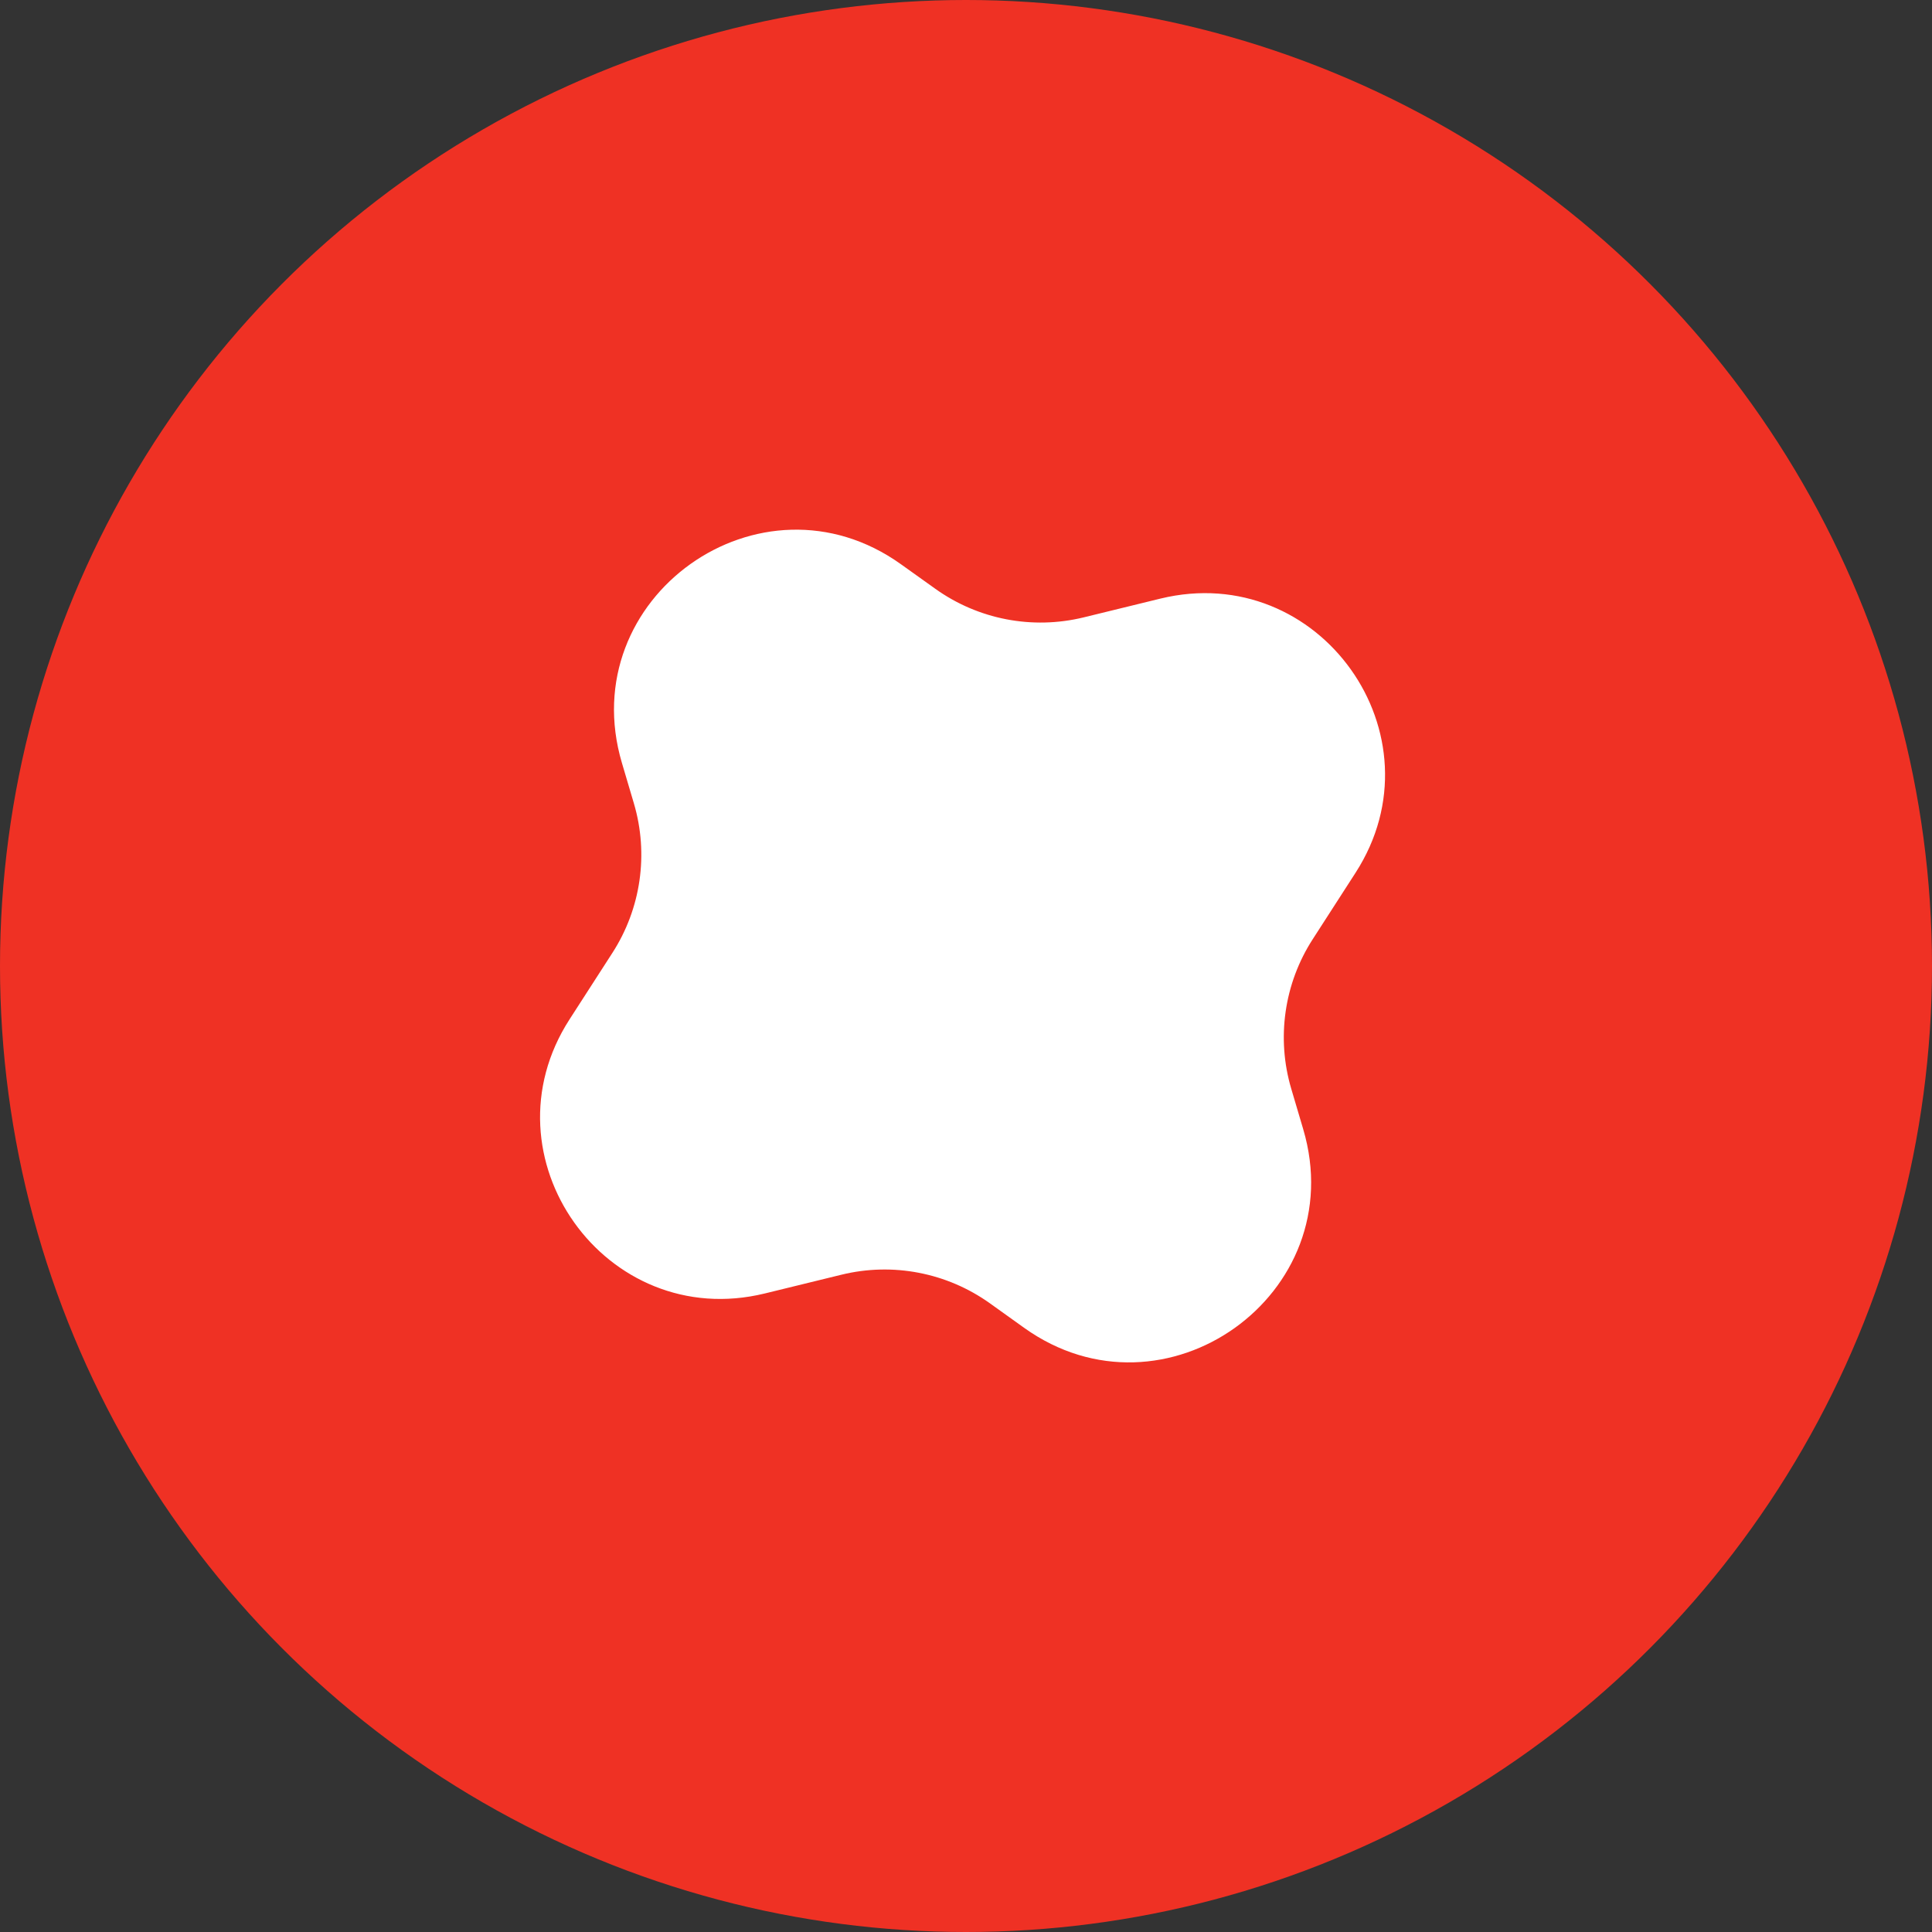
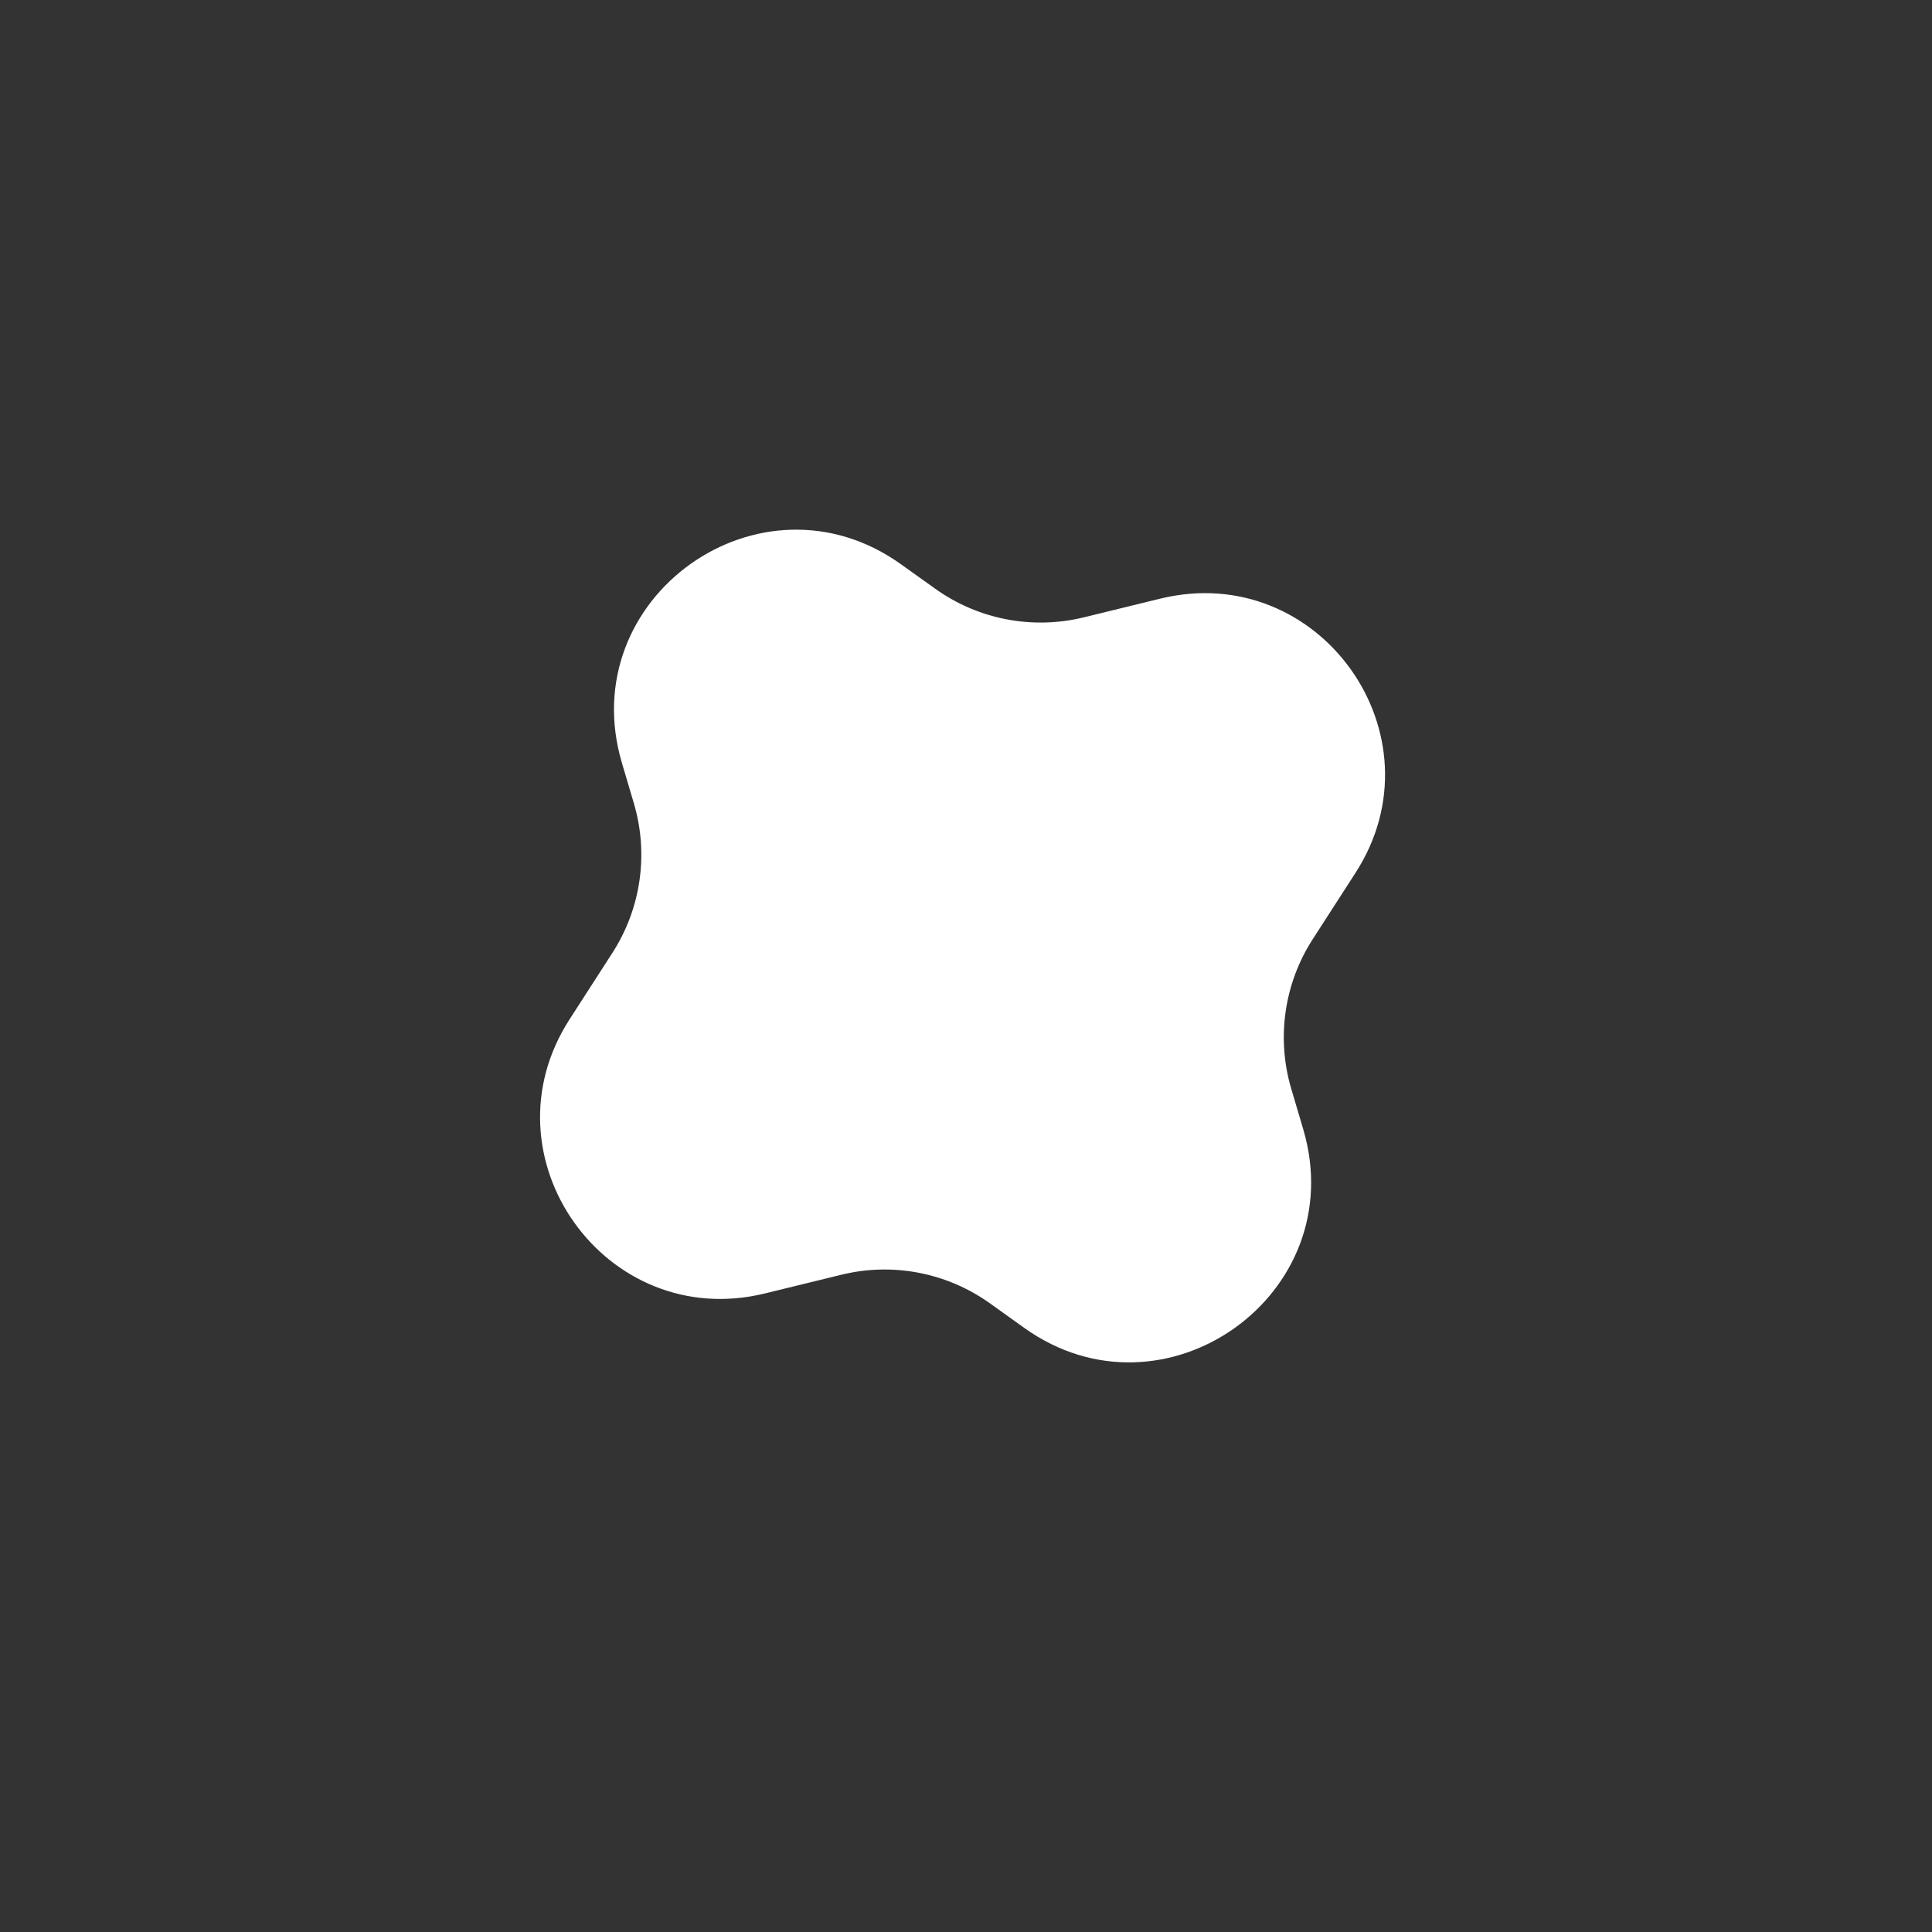
<svg xmlns="http://www.w3.org/2000/svg" width="32" height="32" viewBox="0 0 32 32" fill="none">
  <rect x="0" y="0" width="32" height="32" fill="#333333" stroke="none" />
  <g clip-path="url(#clip0_2253_303)">
-     <circle cx="16" cy="16" r="16" fill="#EF3124" />
    <path d="M19.219 9.915C21.854 9.272 23.922 12.176 22.452 14.456L21.743 15.556C21.269 16.29 21.139 17.195 21.387 18.033L21.585 18.702C22.396 21.439 19.285 23.654 16.963 21.993L16.396 21.587C15.685 21.079 14.788 20.905 13.938 21.113L12.667 21.424C10.032 22.067 7.964 19.162 9.434 16.883L10.143 15.783C10.617 15.048 10.747 14.144 10.499 13.306L10.301 12.637C9.49 9.899 12.601 7.684 14.923 9.346L15.49 9.751C16.201 10.26 17.098 10.433 17.948 10.226L19.219 9.915Z" fill="white" />
  </g>
  <defs>
    <clipPath id="clip0_2253_303">
      <rect width="32" height="32" fill="white" />
    </clipPath>
  </defs>
</svg>